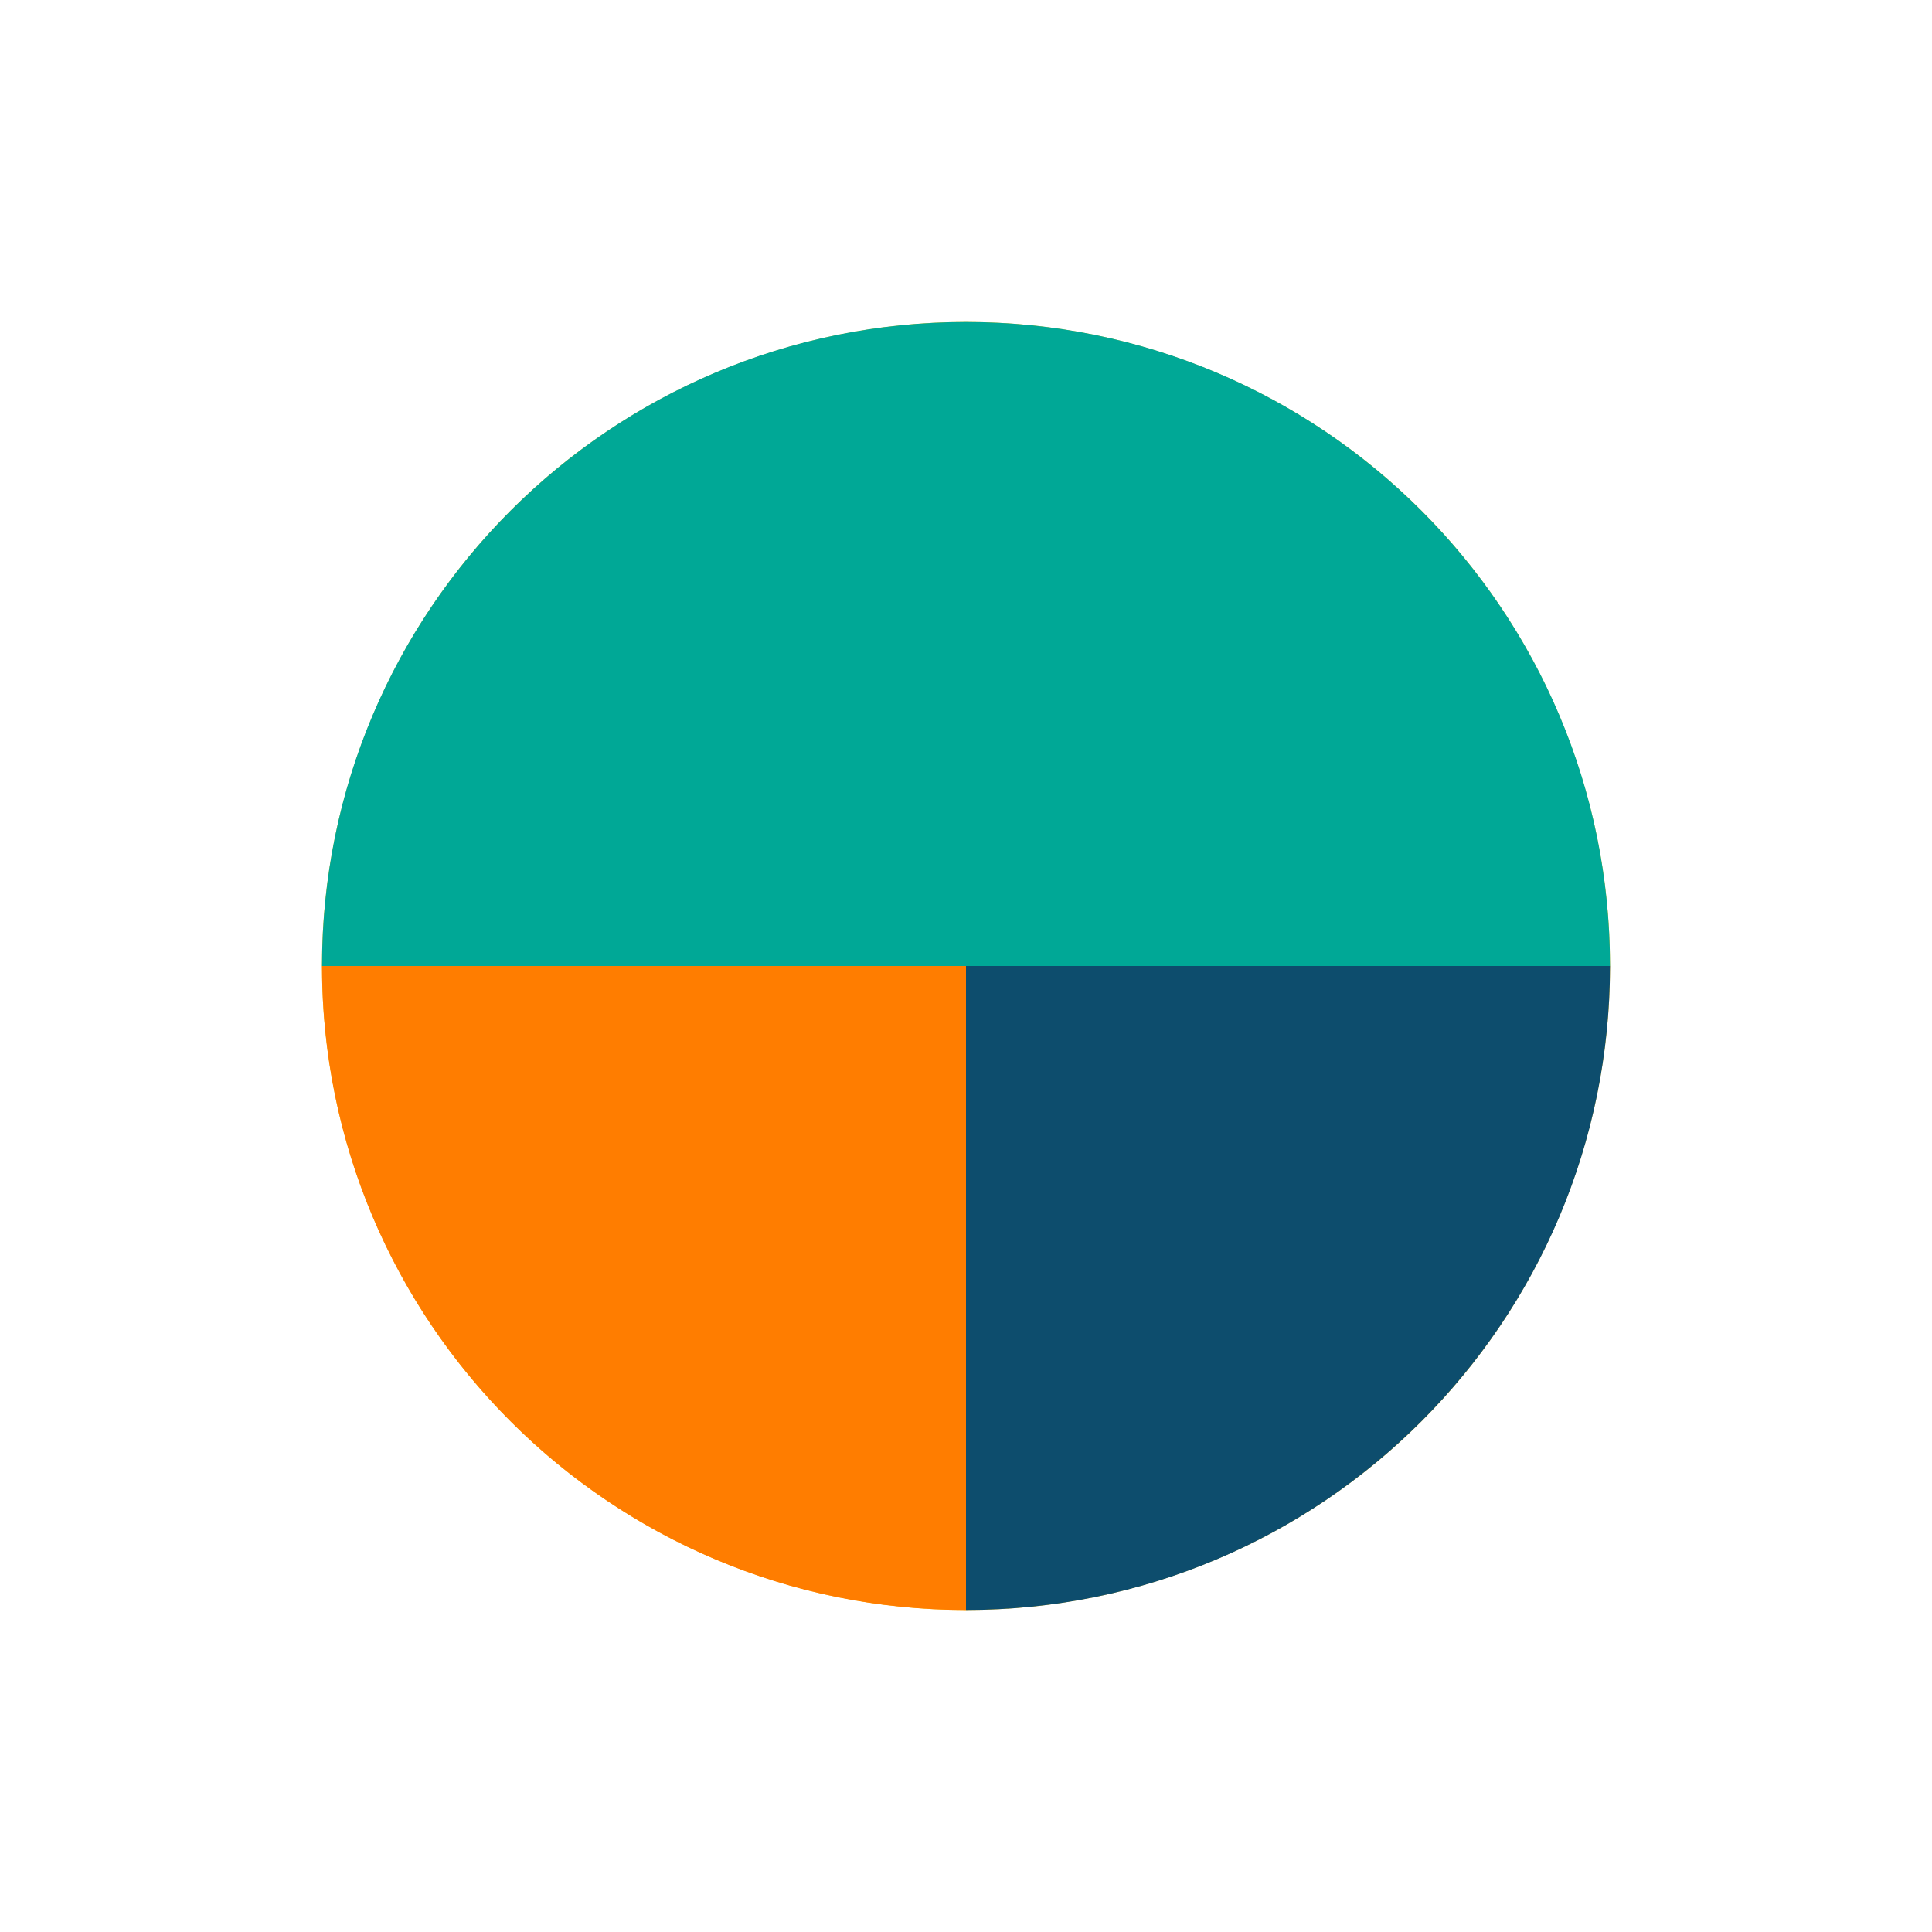
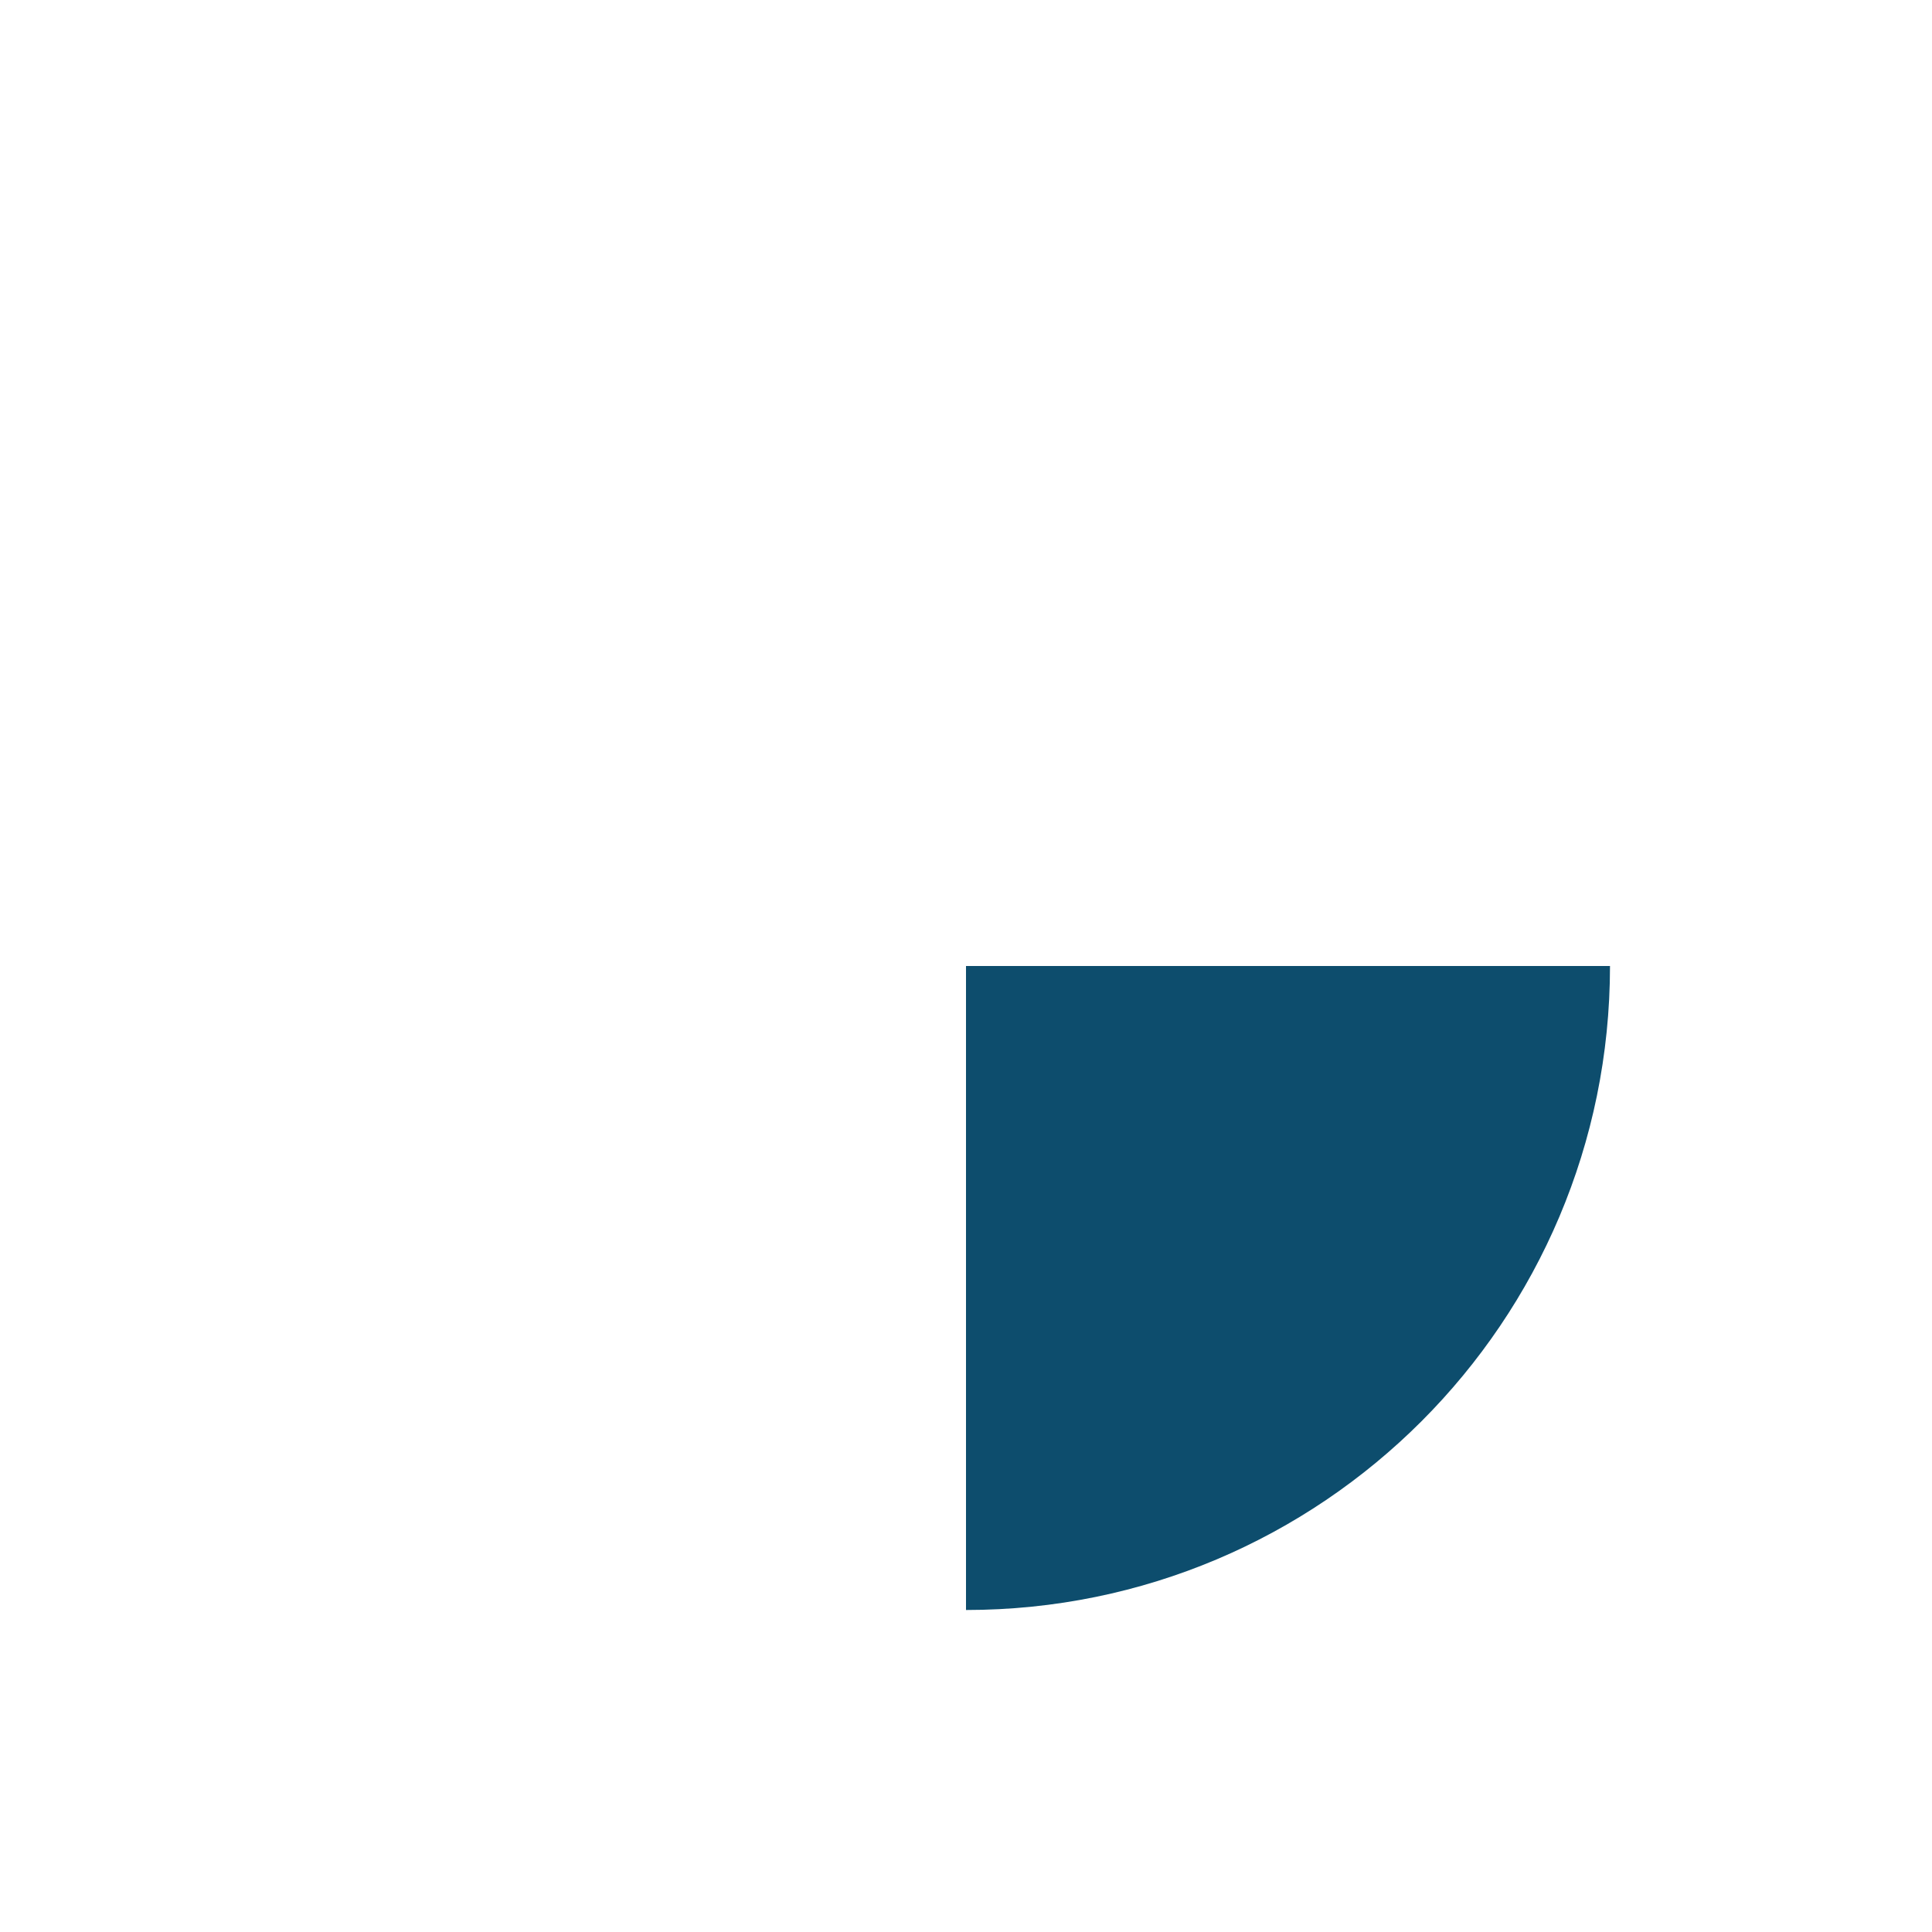
<svg xmlns="http://www.w3.org/2000/svg" viewBox="0 0 60 60">
  <style>
    .solar { fill: #FFB800; }
    .wind { fill: #00A896; }
    .oil { fill: #0D4D6D; }
    .accent { fill: #FF7D00; }
  </style>
-   <circle class="solar" cx="30" cy="30" r="20" />
-   <path class="wind" d="M50,30 c0,-11.046 -8.954,-20 -20,-20 v20 h20" />
  <path class="oil" d="M30,50 c11.046,0 20,-8.954 20,-20 h-20 v20" />
-   <path class="accent" d="M10,30 c0,11.046 8.954,20 20,20 v-20 h-20" />
-   <path class="wind" d="M30,10 c-11.046,0 -20,8.954 -20,20 h20 v-20" />
</svg>